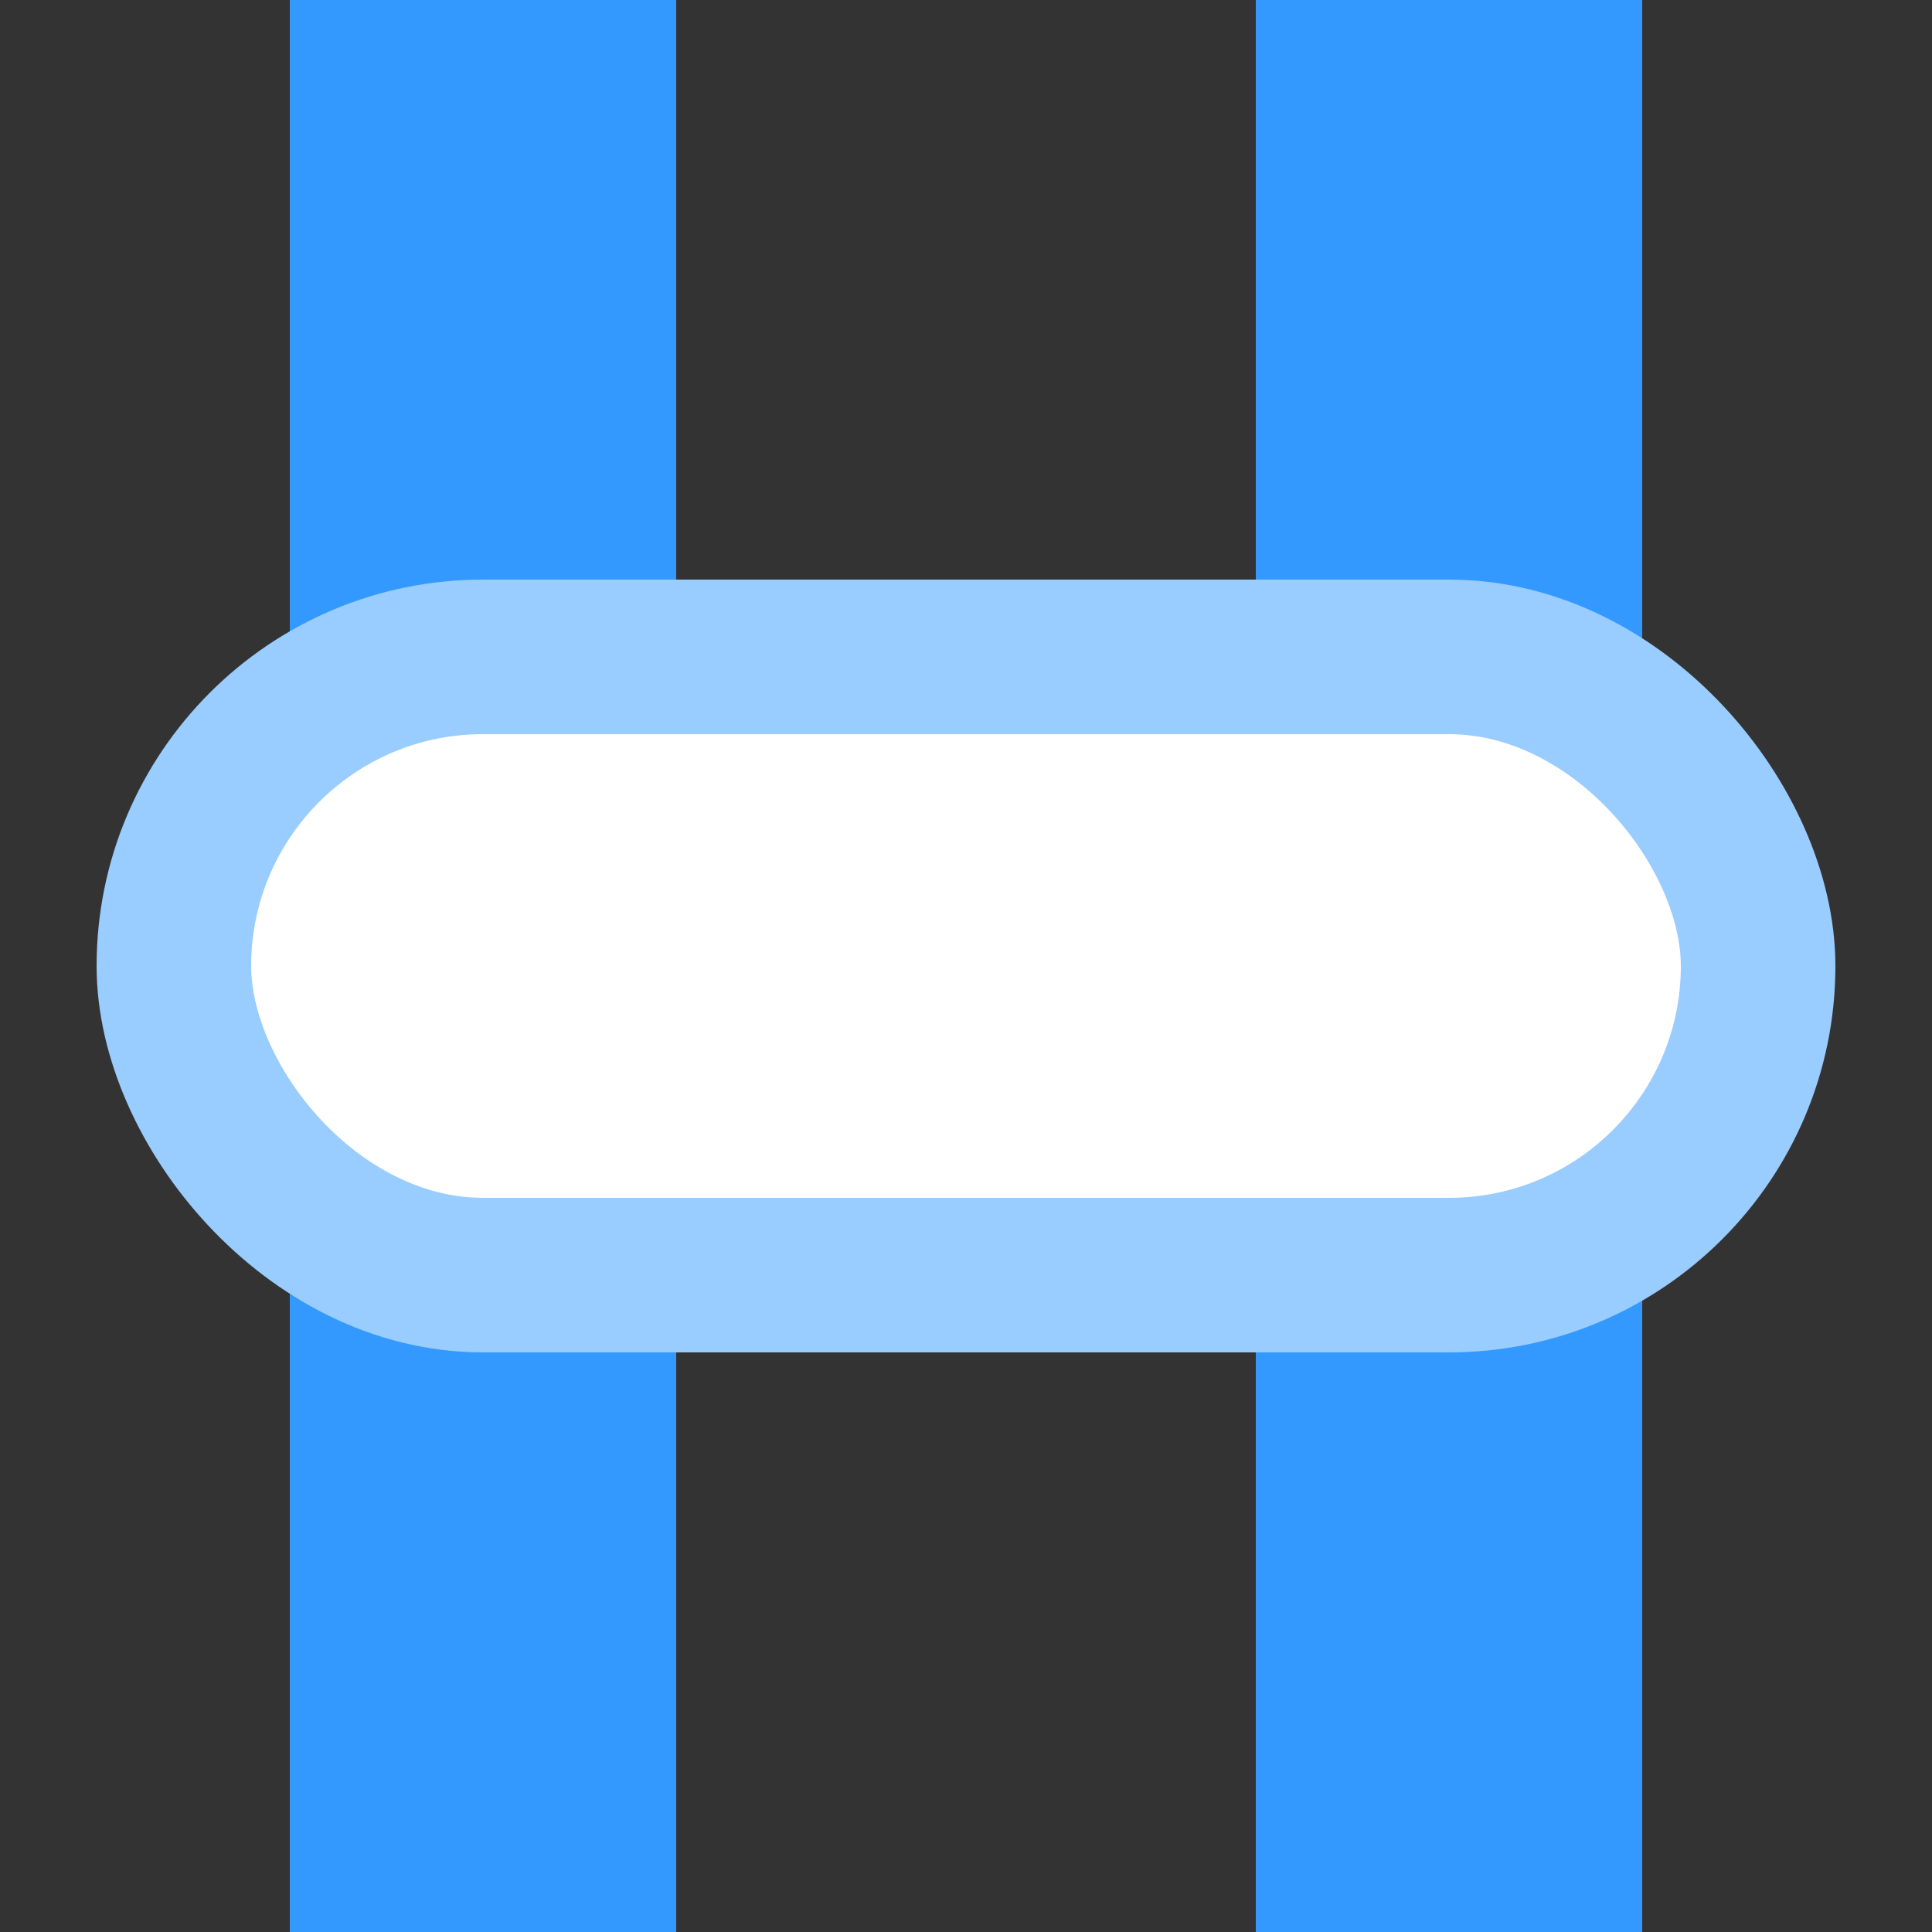
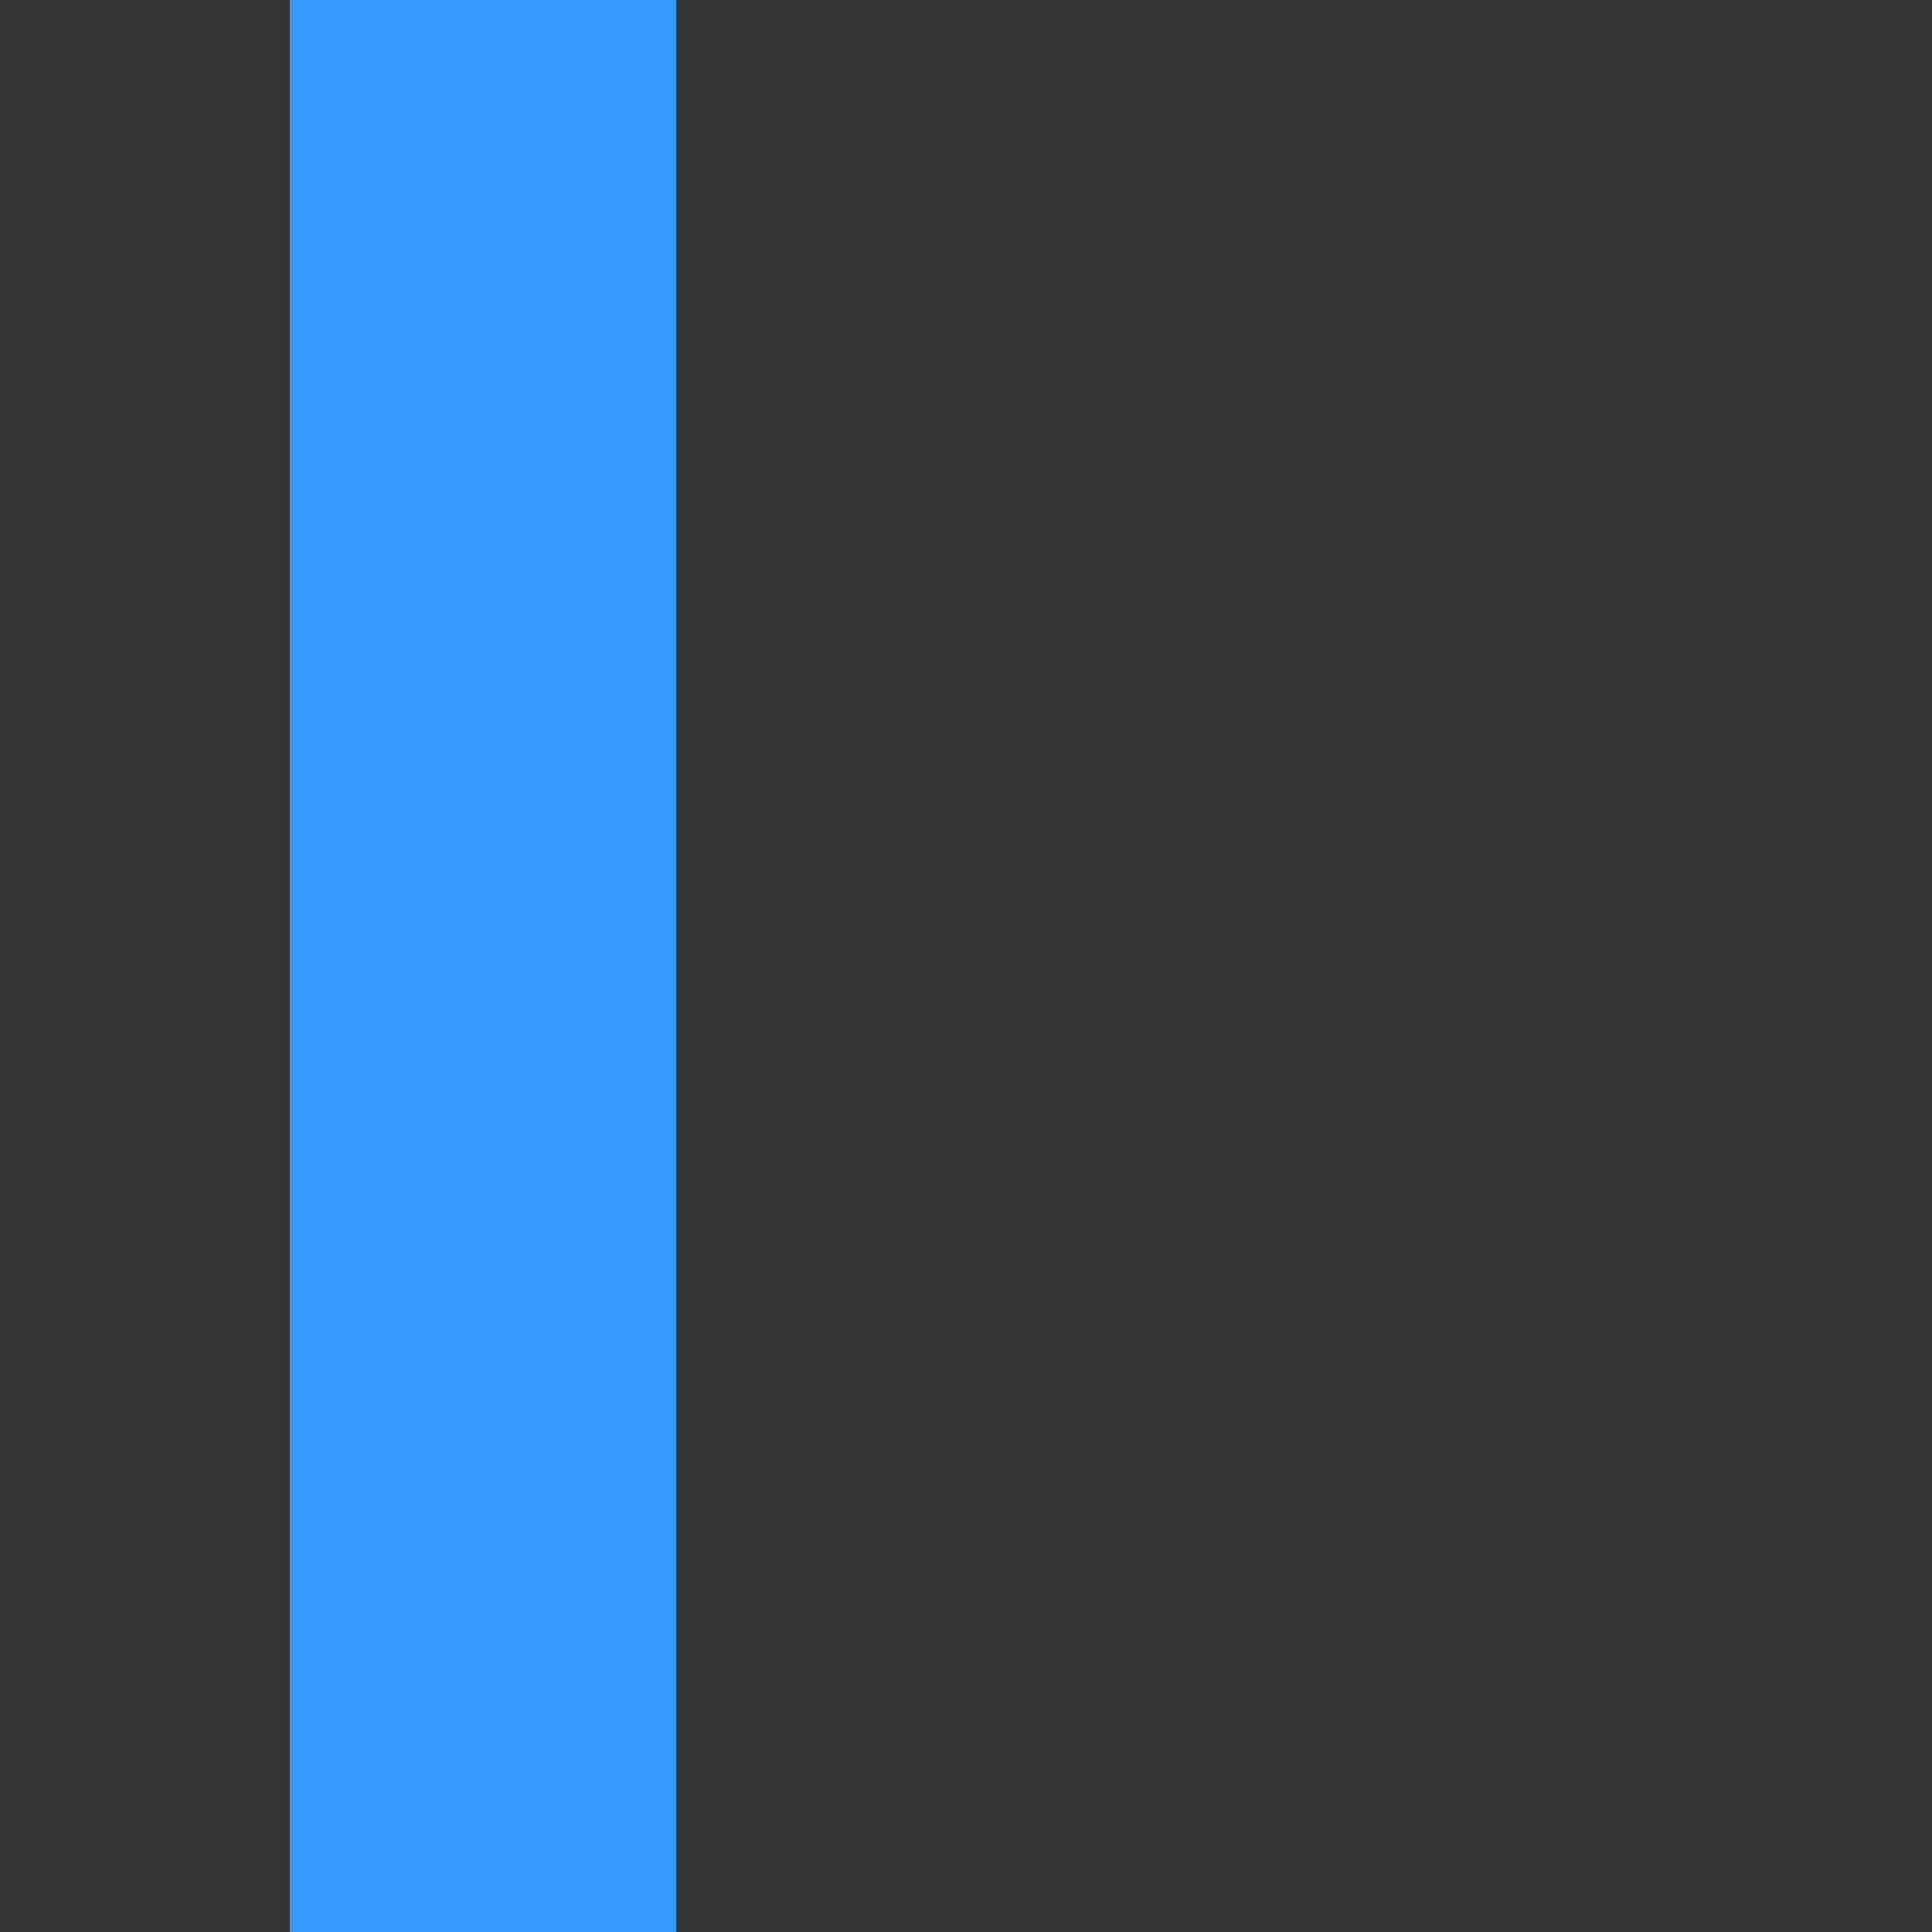
<svg xmlns="http://www.w3.org/2000/svg" width="500" height="500">
  <rect width="100%" height="100%" fill="#333333" stroke="none" />
  <title>evBST azure</title>
  <g>
-     <path stroke="#3399FF" d="M 125,0 V 500 m 250,0 V 0" stroke-width="100" />
-     <rect stroke="#99CCFF" fill="#FFF" x="45" y="170" rx="80" width="410" height="160" stroke-width="40" />
+     <path stroke="#3399FF" d="M 125,0 V 500 V 0" stroke-width="100" />
  </g>
</svg>